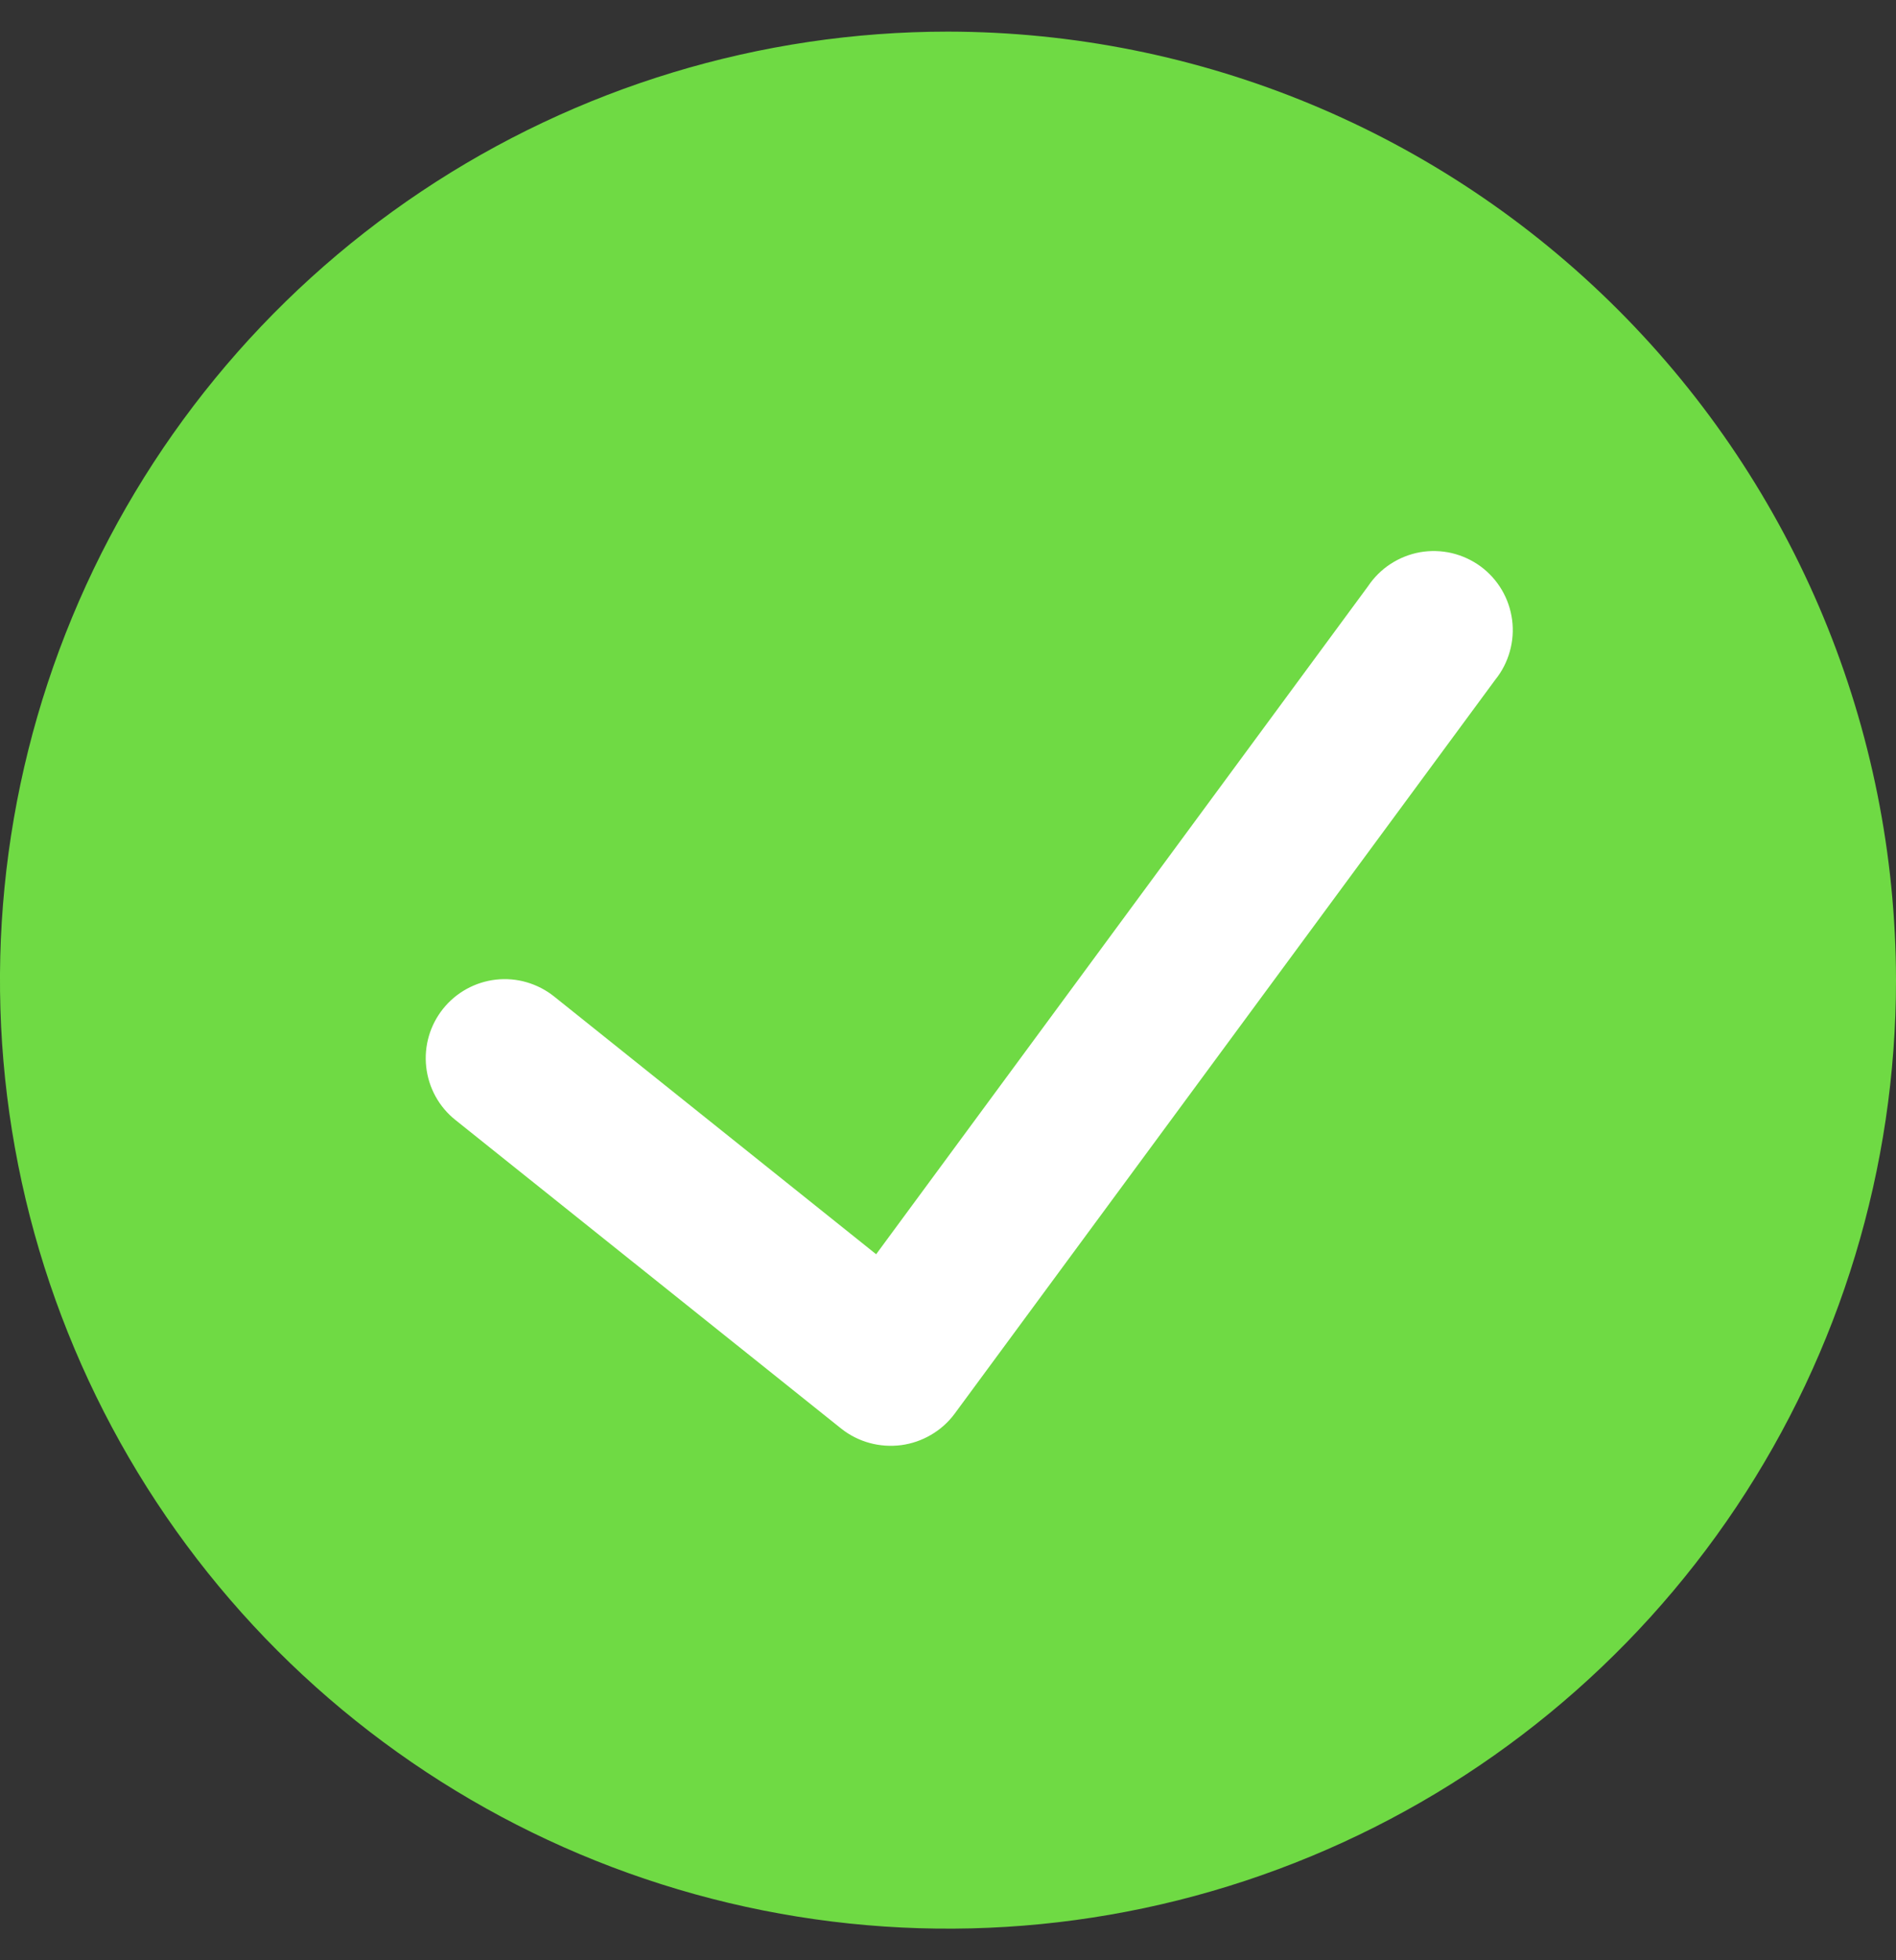
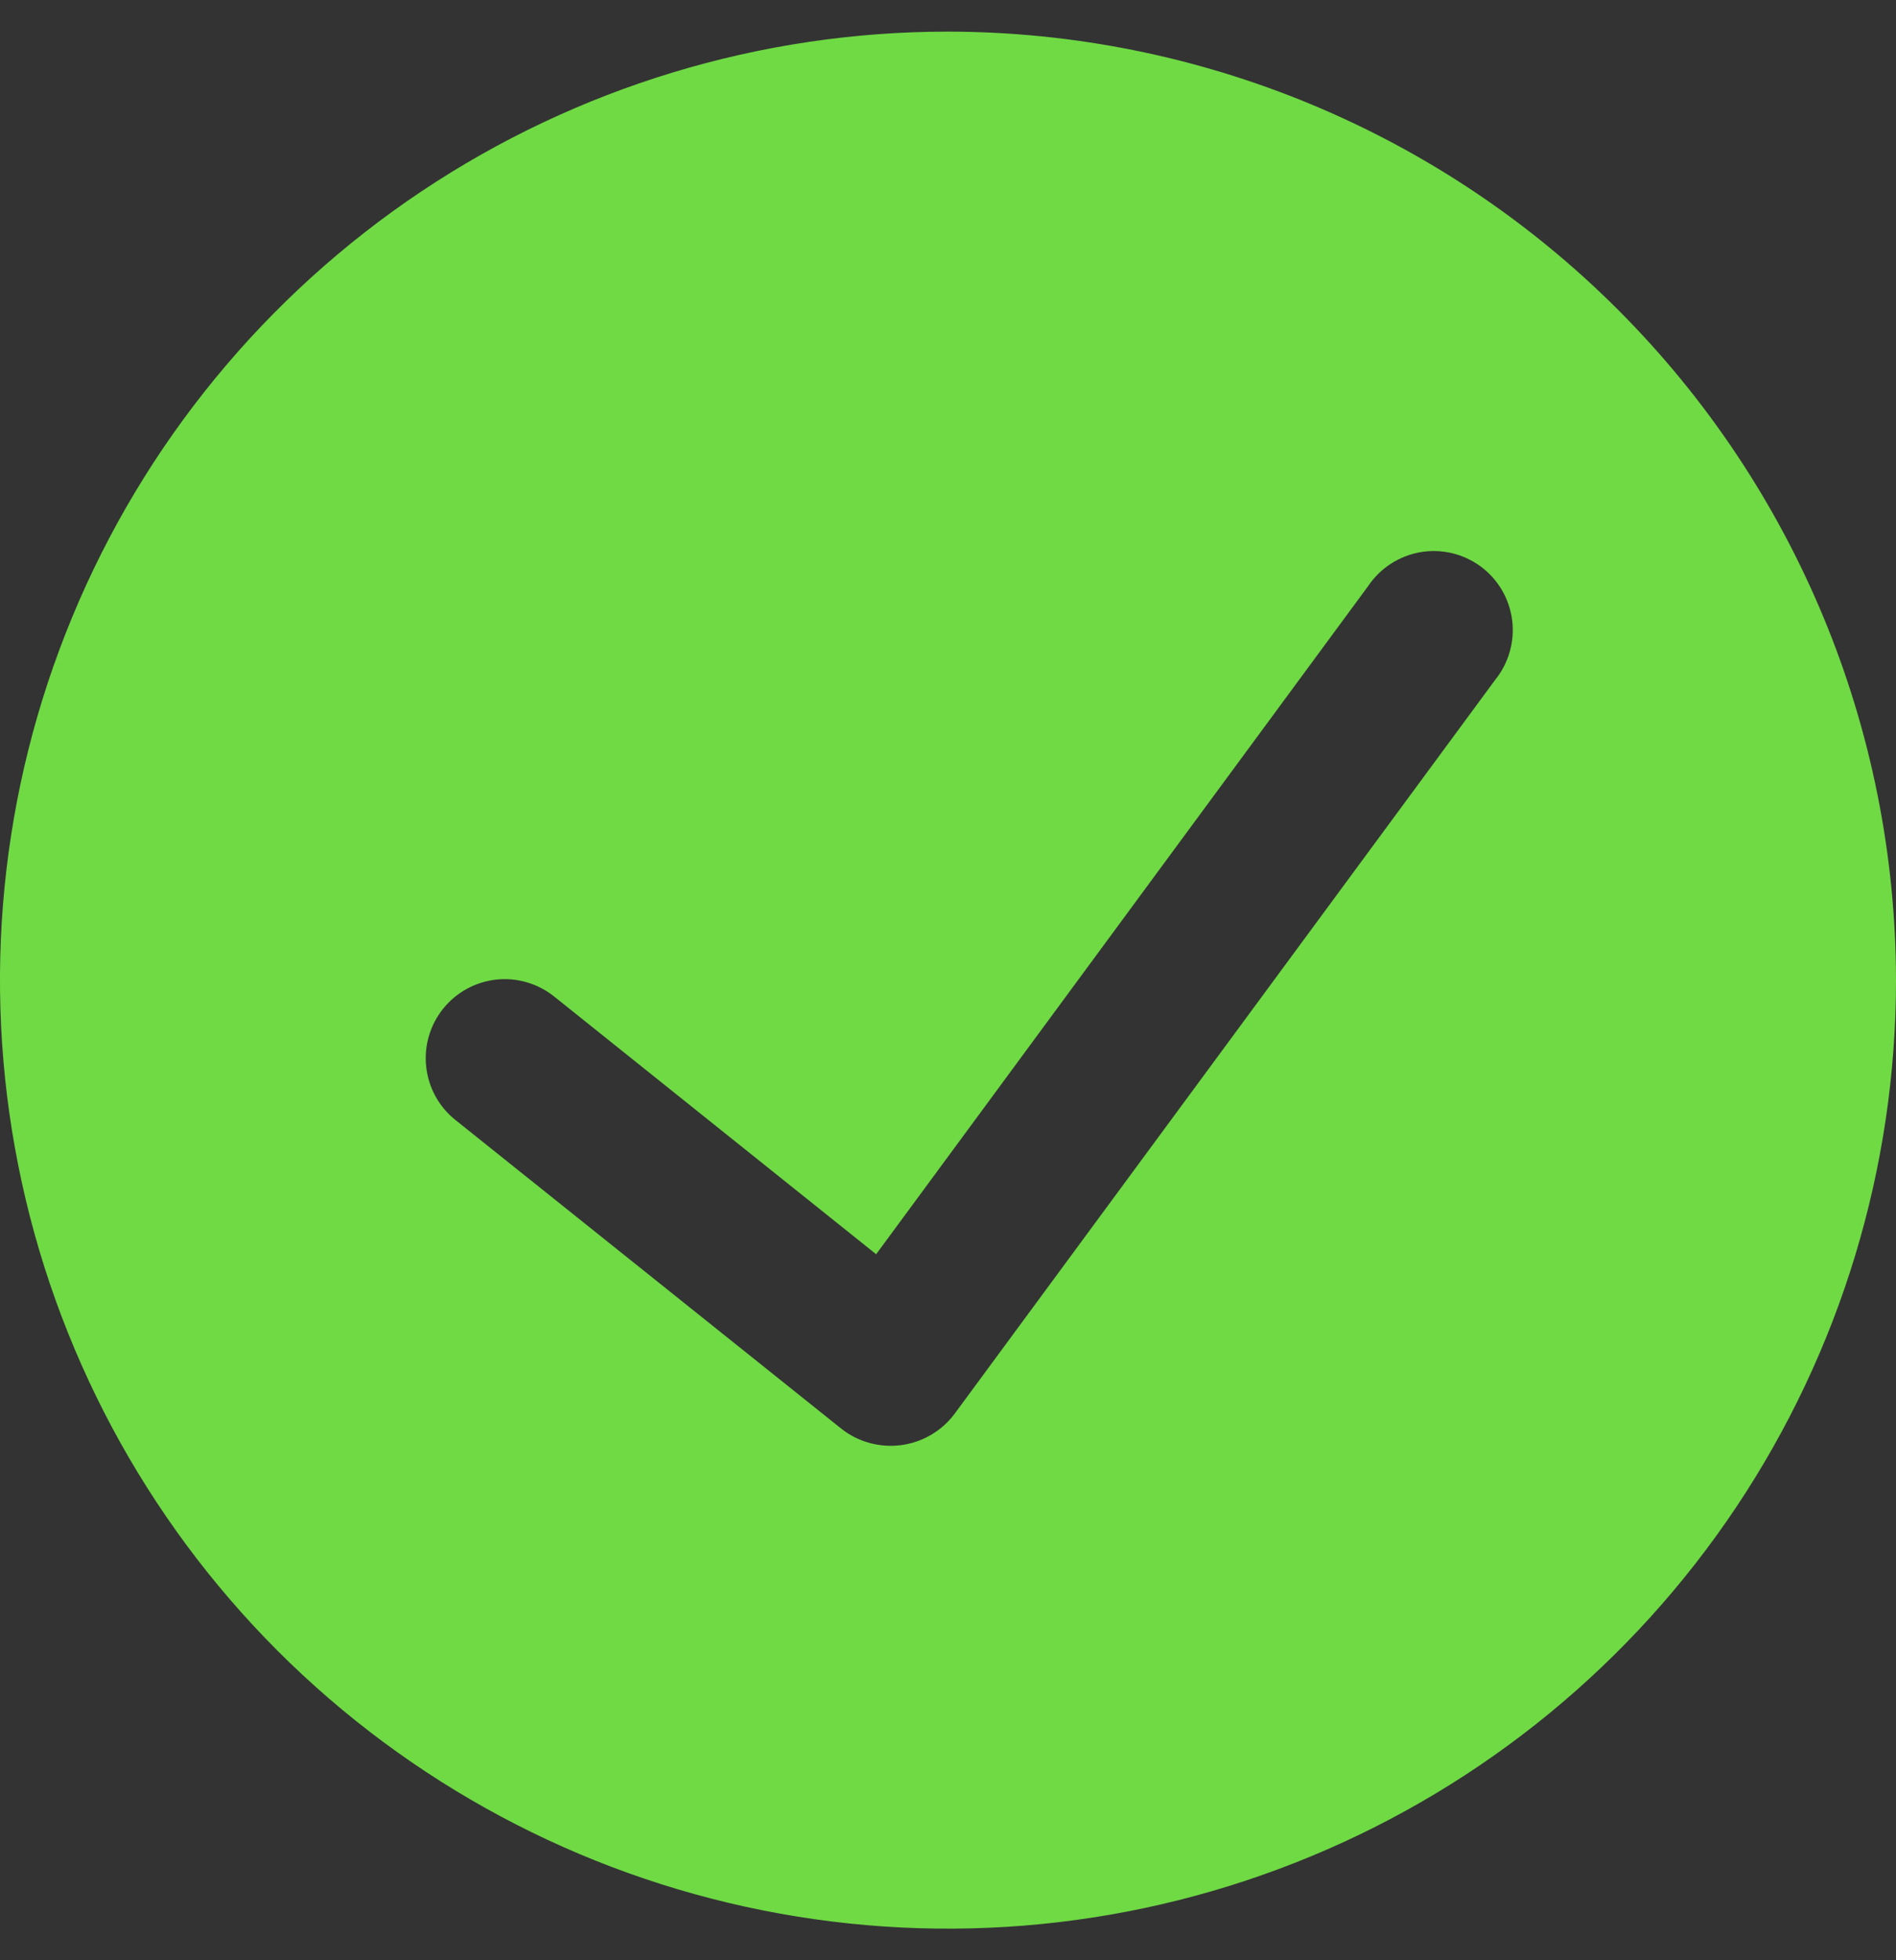
<svg xmlns="http://www.w3.org/2000/svg" width="30" height="31" viewBox="0 0 30 31" fill="none">
  <rect x="0" y="0" width="30" height="31" fill="#333333" stroke="none" />
  <g clip-path="url(#clip0_1457_474)">
-     <path d="M15 28.281C21.99 28.281 27.656 22.615 27.656 15.625C27.656 8.635 21.99 2.969 15 2.969C8.01 2.969 2.344 8.635 2.344 15.625C2.344 22.615 8.01 28.281 15 28.281Z" fill="white" />
    <path d="M15 0.5C12.033 0.5 9.133 1.38 6.666 3.028C4.2 4.676 2.277 7.019 1.142 9.76C0.006 12.501 -0.291 15.517 0.288 18.426C0.867 21.336 2.296 24.009 4.393 26.107C6.491 28.204 9.164 29.633 12.074 30.212C14.983 30.791 17.999 30.494 20.74 29.358C23.481 28.223 25.824 26.3 27.472 23.834C29.12 21.367 30 18.467 30 15.5C29.995 11.523 28.413 7.711 25.602 4.899C22.789 2.086 18.977 0.505 15 0.5ZM23.659 10.75L15.102 22.361C15.002 22.495 14.875 22.608 14.73 22.692C14.585 22.777 14.424 22.832 14.258 22.854C14.092 22.875 13.922 22.864 13.761 22.82C13.599 22.776 13.447 22.7 13.315 22.596L7.205 17.711C7.077 17.609 6.97 17.482 6.891 17.338C6.812 17.194 6.762 17.036 6.744 16.873C6.707 16.543 6.803 16.213 7.01 15.954C7.217 15.695 7.519 15.529 7.848 15.492C8.012 15.474 8.177 15.488 8.334 15.534C8.492 15.58 8.639 15.656 8.768 15.759L13.863 19.835L21.646 9.271C21.74 9.131 21.861 9.01 22.003 8.918C22.144 8.826 22.303 8.763 22.469 8.733C22.636 8.704 22.806 8.709 22.971 8.747C23.135 8.786 23.29 8.857 23.427 8.957C23.563 9.057 23.677 9.184 23.763 9.329C23.849 9.475 23.904 9.636 23.926 9.804C23.948 9.971 23.935 10.142 23.889 10.304C23.843 10.467 23.765 10.619 23.659 10.75Z" fill="#6FDA44" />
  </g>
  <defs>
    <clipPath id="clip0_1457_474">
      <rect width="30" height="31" fill="white" />
    </clipPath>
  </defs>
</svg>